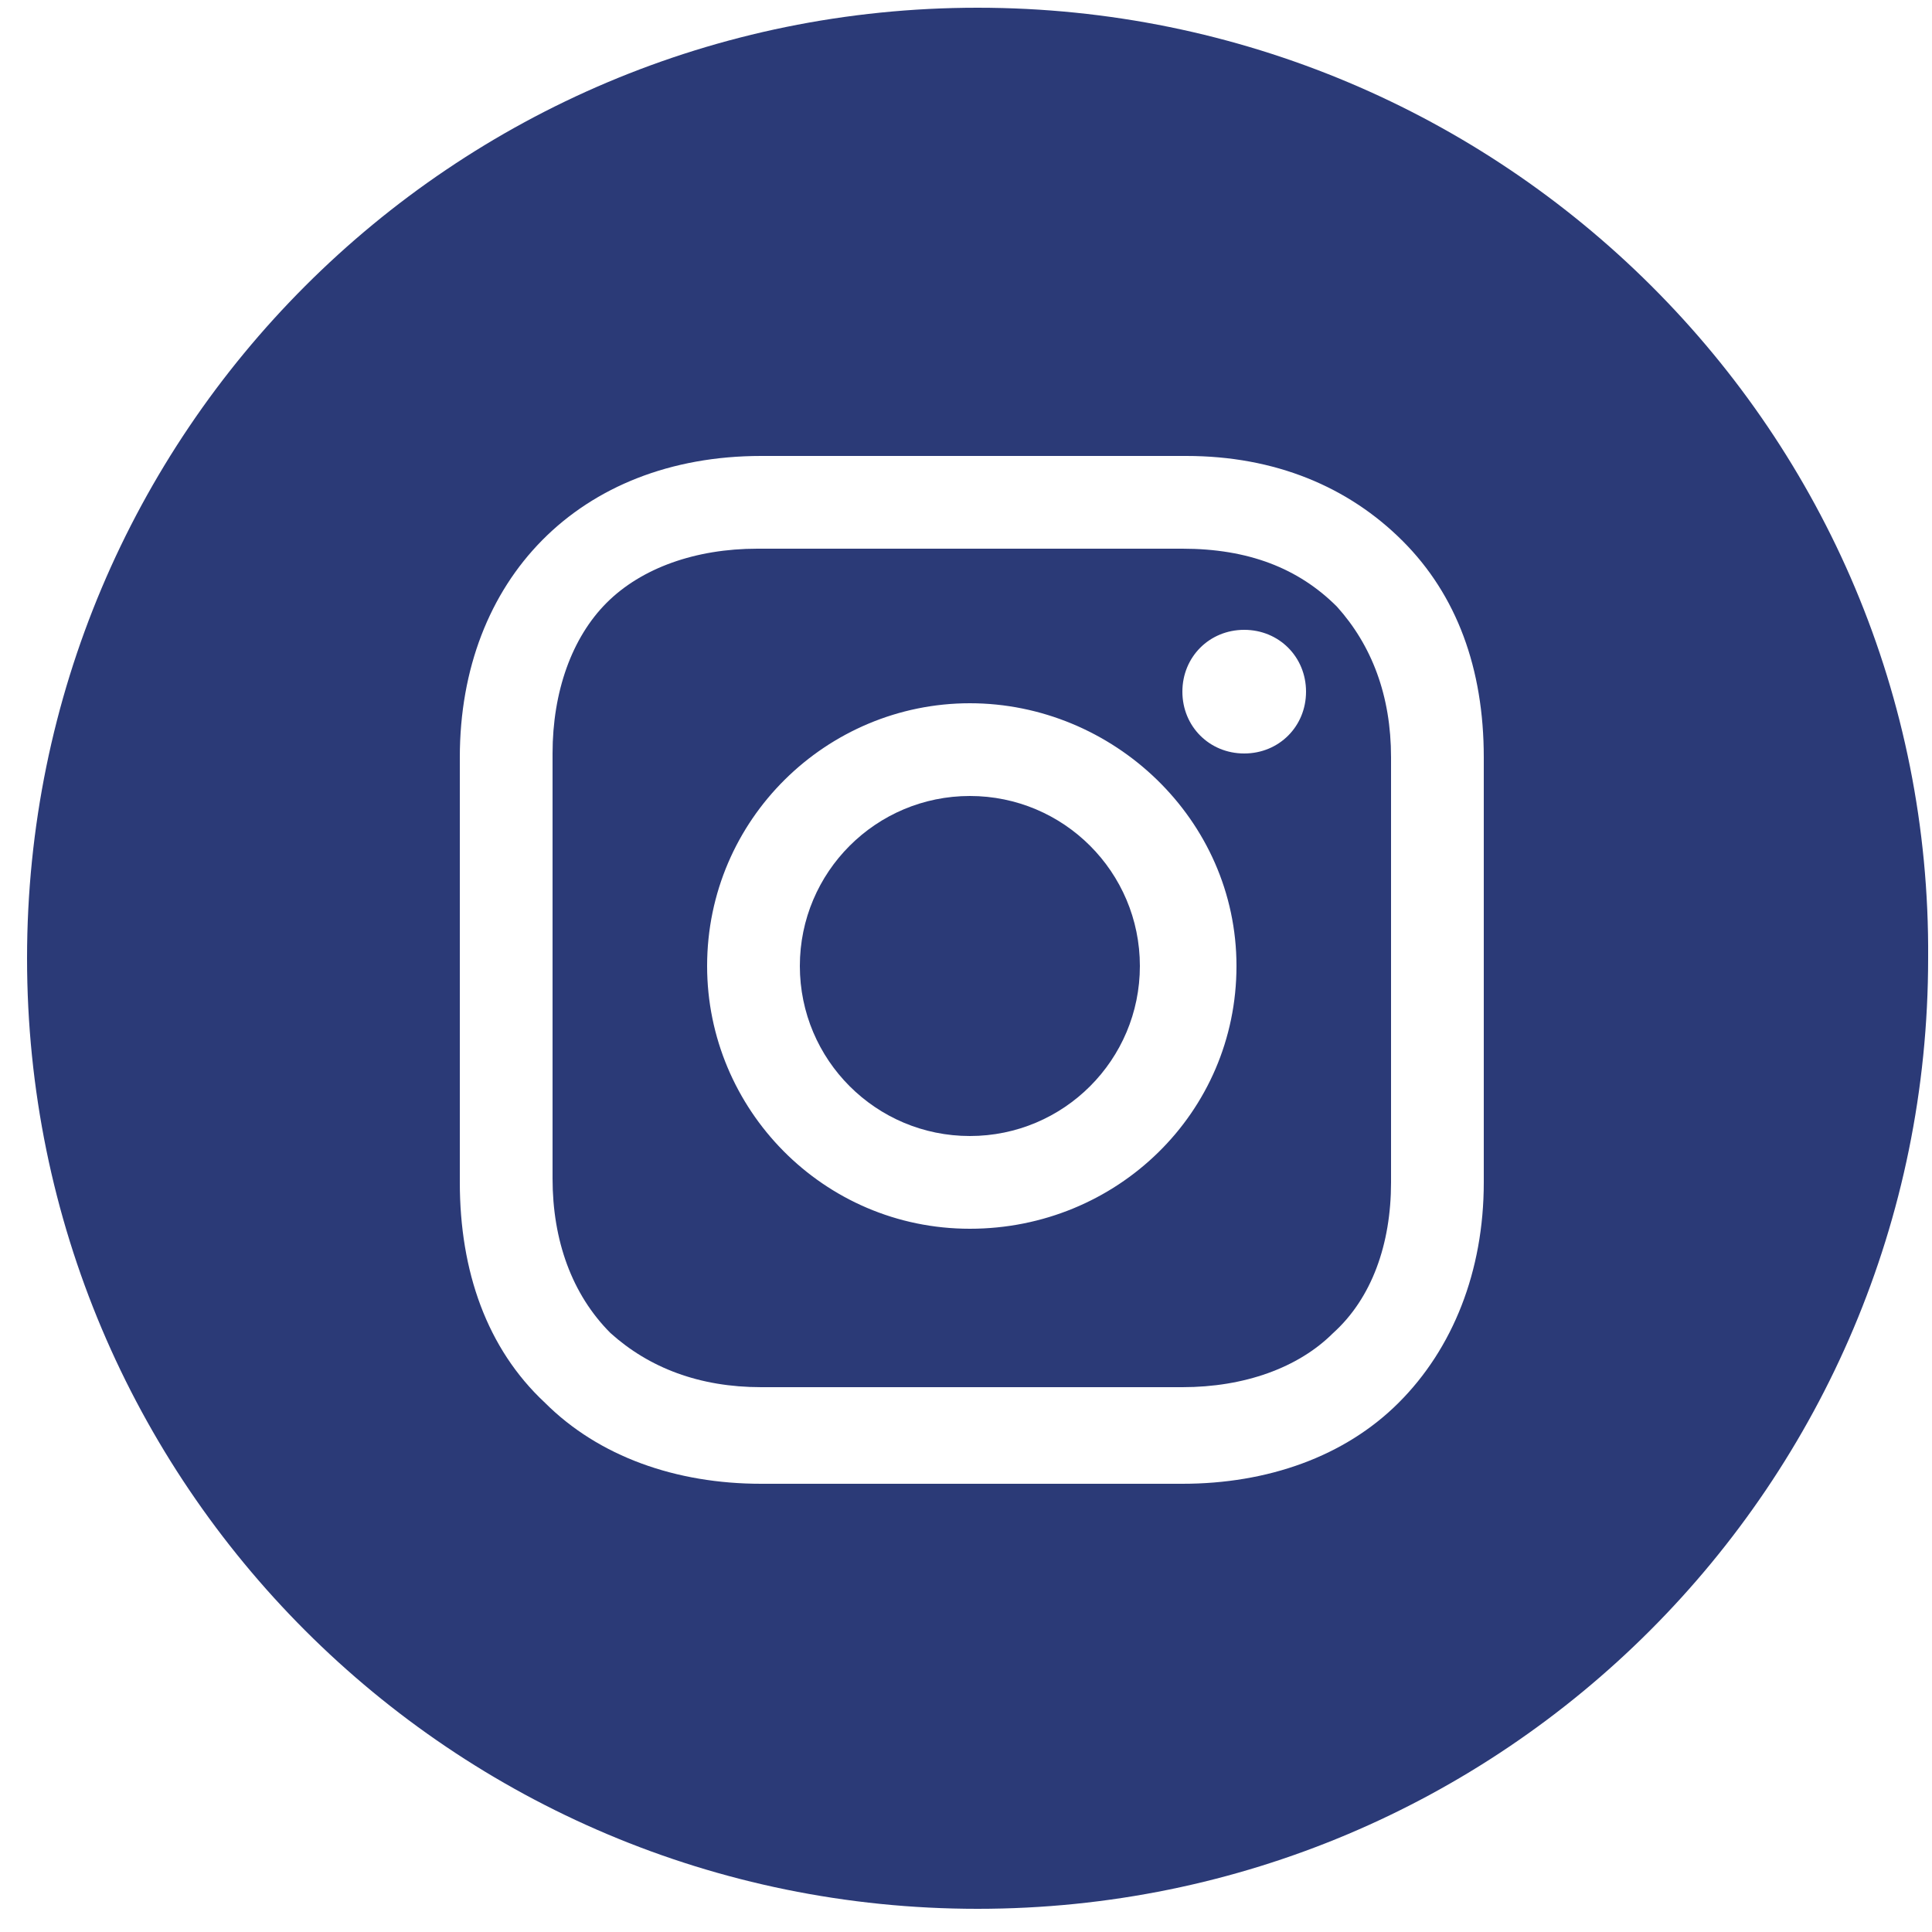
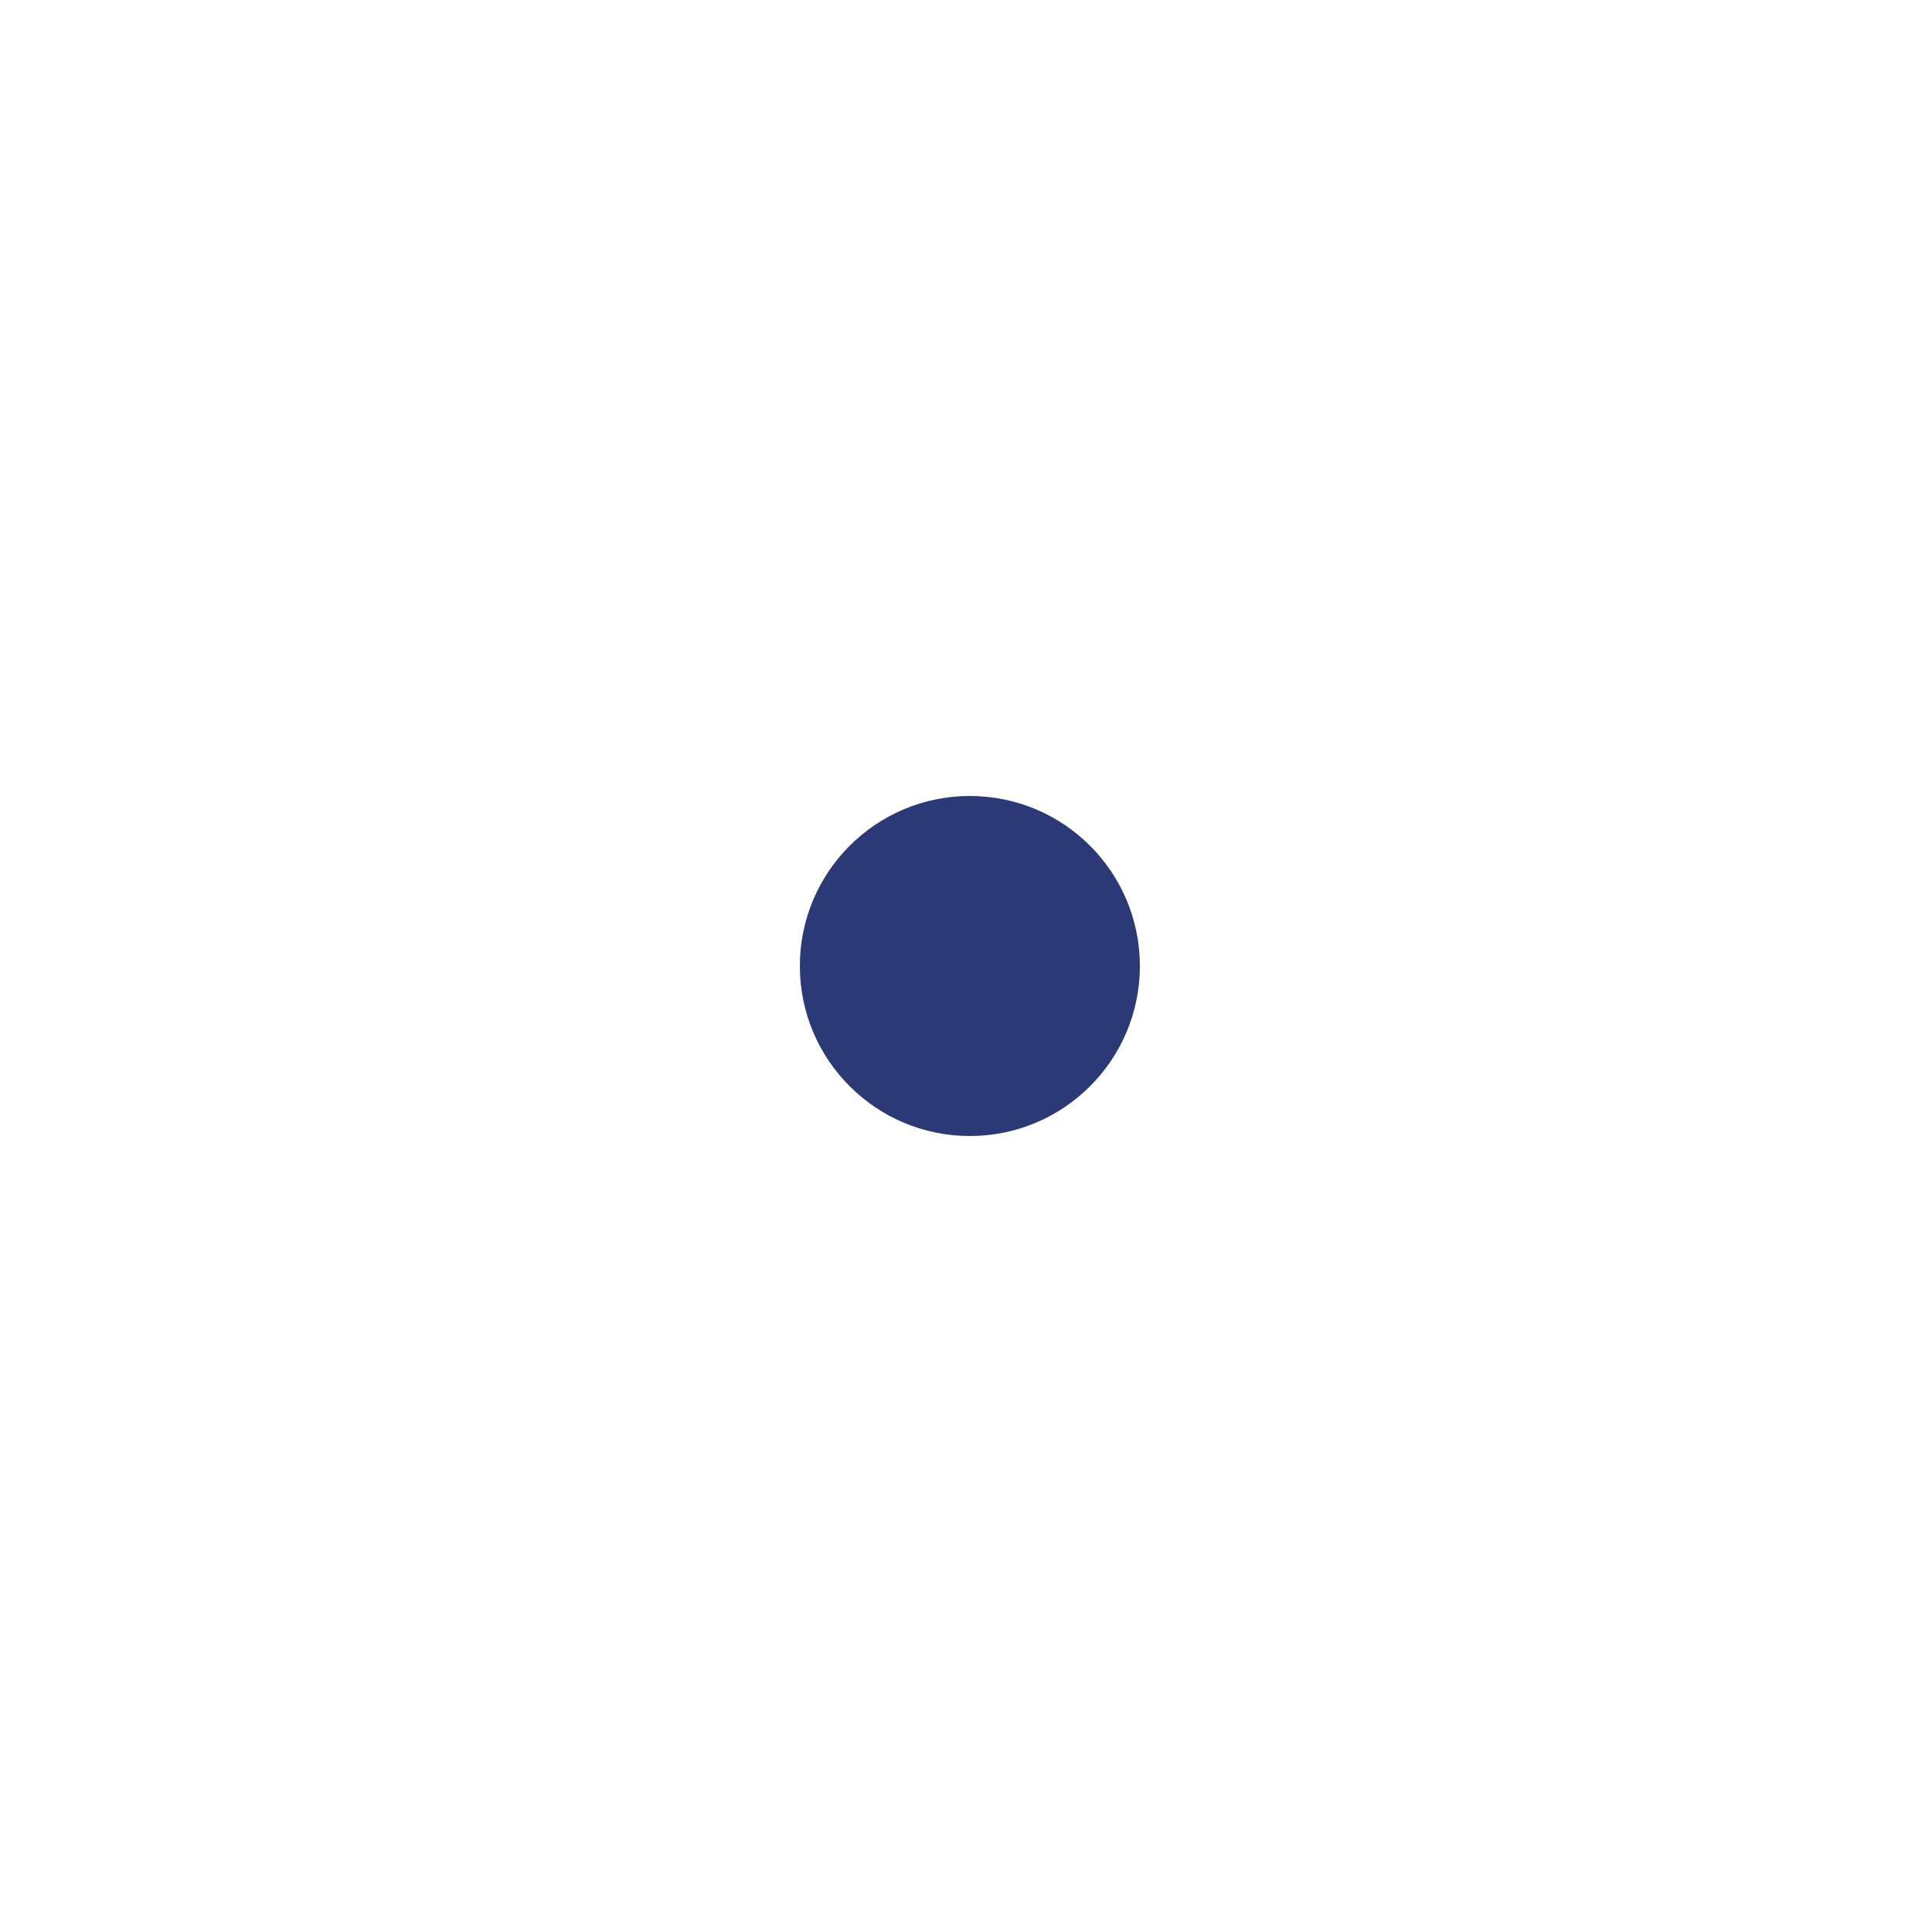
<svg xmlns="http://www.w3.org/2000/svg" width="50" height="50" viewBox="0 0 50 50" fill="none">
  <path d="M25.1 29.4C27.53 29.4 29.5 27.43 29.5 25C29.5 22.57 27.53 20.6 25.1 20.6C22.67 20.6 20.7 22.57 20.7 25C20.7 27.43 22.67 29.4 25.1 29.4Z" fill="#2B3A77" />
-   <path d="M30.6 14.2H19.6C18 14.2 16.6 14.7 15.7 15.6C14.8 16.5 14.3 17.9 14.3 19.5V30.5C14.3 32.1 14.8 33.5 15.8 34.5C16.8 35.4 18.1 35.9 19.7 35.9H30.6C32.2 35.9 33.6 35.4 34.5 34.5C35.5 33.6 36 32.2 36 30.6V19.6C36 18 35.5 16.7 34.6 15.7C33.6 14.7 32.3 14.2 30.6 14.2ZM25.1 31.8C21.3 31.8 18.3 28.7 18.3 25C18.3 21.2 21.4 18.2 25.1 18.2C28.8 18.2 32 21.2 32 25C32 28.8 28.9 31.8 25.1 31.8ZM32.2 19.5C31.3 19.5 30.6 18.8 30.6 17.9C30.6 17 31.3 16.3 32.2 16.3C33.1 16.3 33.8 17 33.8 17.9C33.8 18.8 33.1 19.5 32.2 19.5Z" fill="#2B3A77" />
-   <path d="M25.3 0.2C11.7 0.2 0.7 11.2 0.7 24.8C0.7 38.4 11.7 49.4 25.3 49.4C38.9 49.4 49.9 38.4 49.9 24.8C50 11.2 38.9 0.2 25.3 0.2ZM38.4 30.6C38.4 32.9 37.6 34.9 36.2 36.3C34.8 37.7 32.8 38.4 30.6 38.4H19.7C17.5 38.4 15.5 37.7 14.1 36.3C12.6 34.9 11.9 32.9 11.9 30.6V19.6C11.9 15 15 11.8 19.7 11.8H30.7C33 11.8 34.9 12.6 36.3 14C37.7 15.4 38.4 17.3 38.4 19.6V30.6Z" fill="#2B3A77" />
</svg>